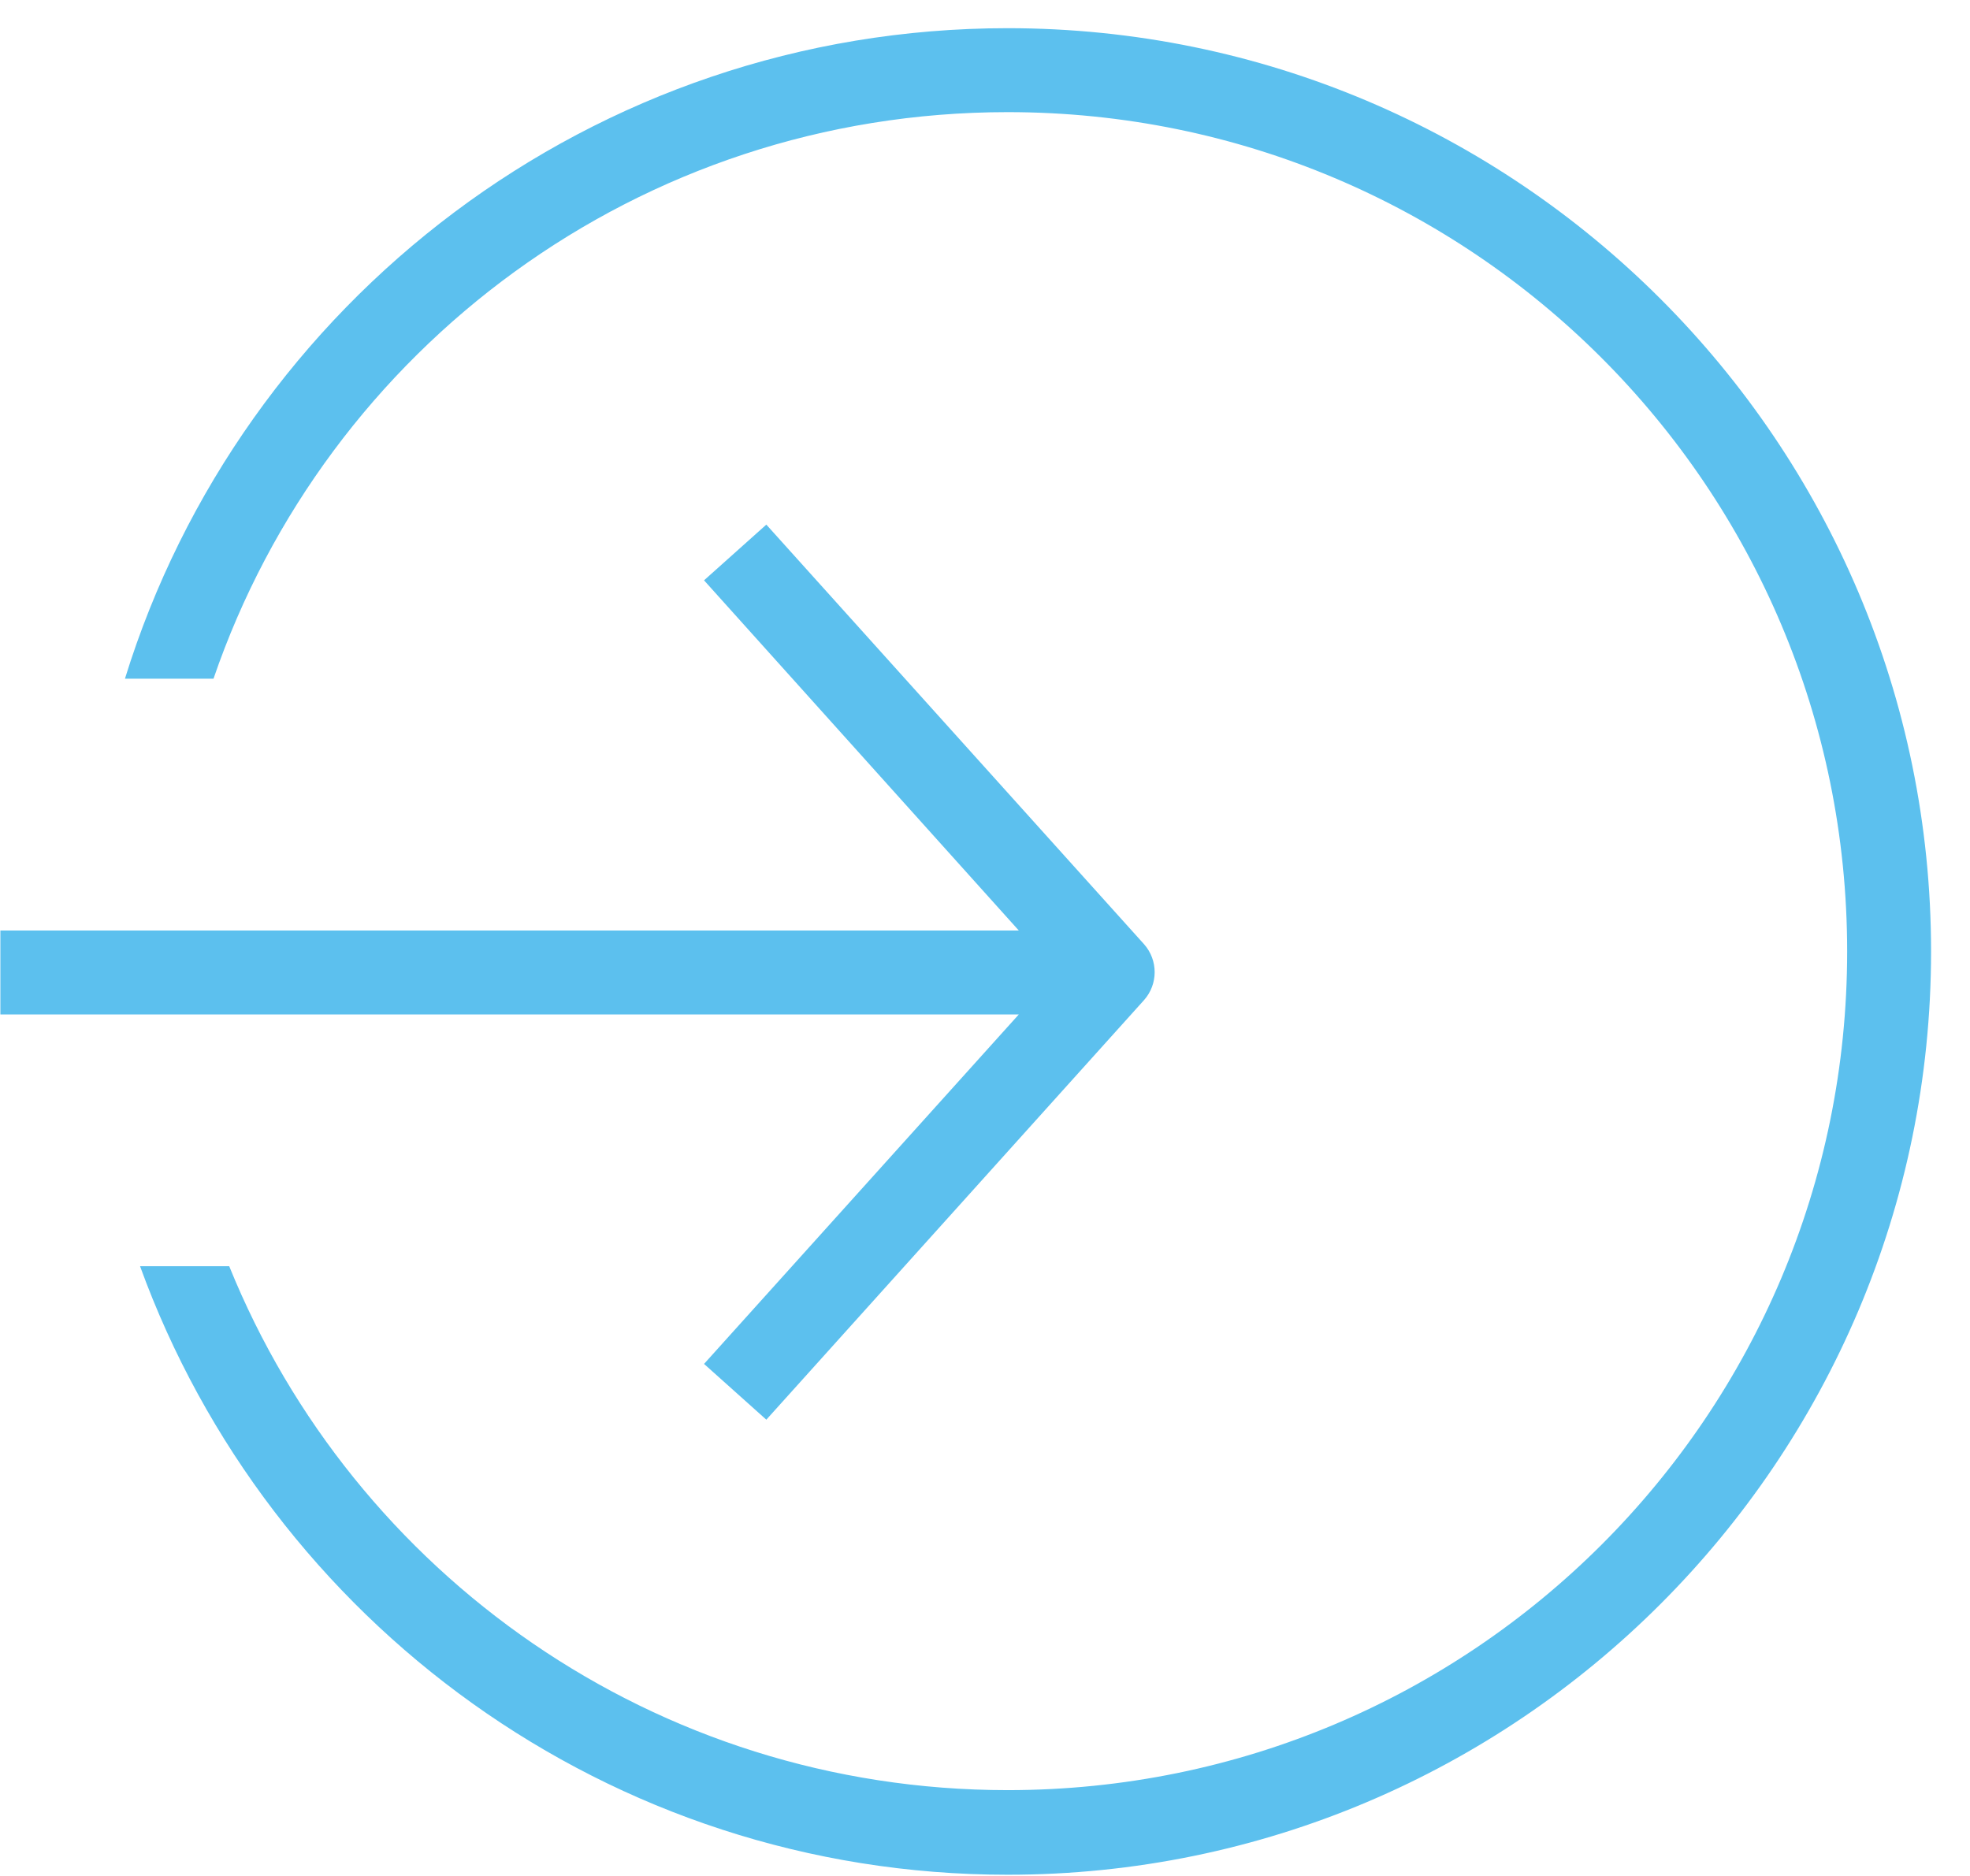
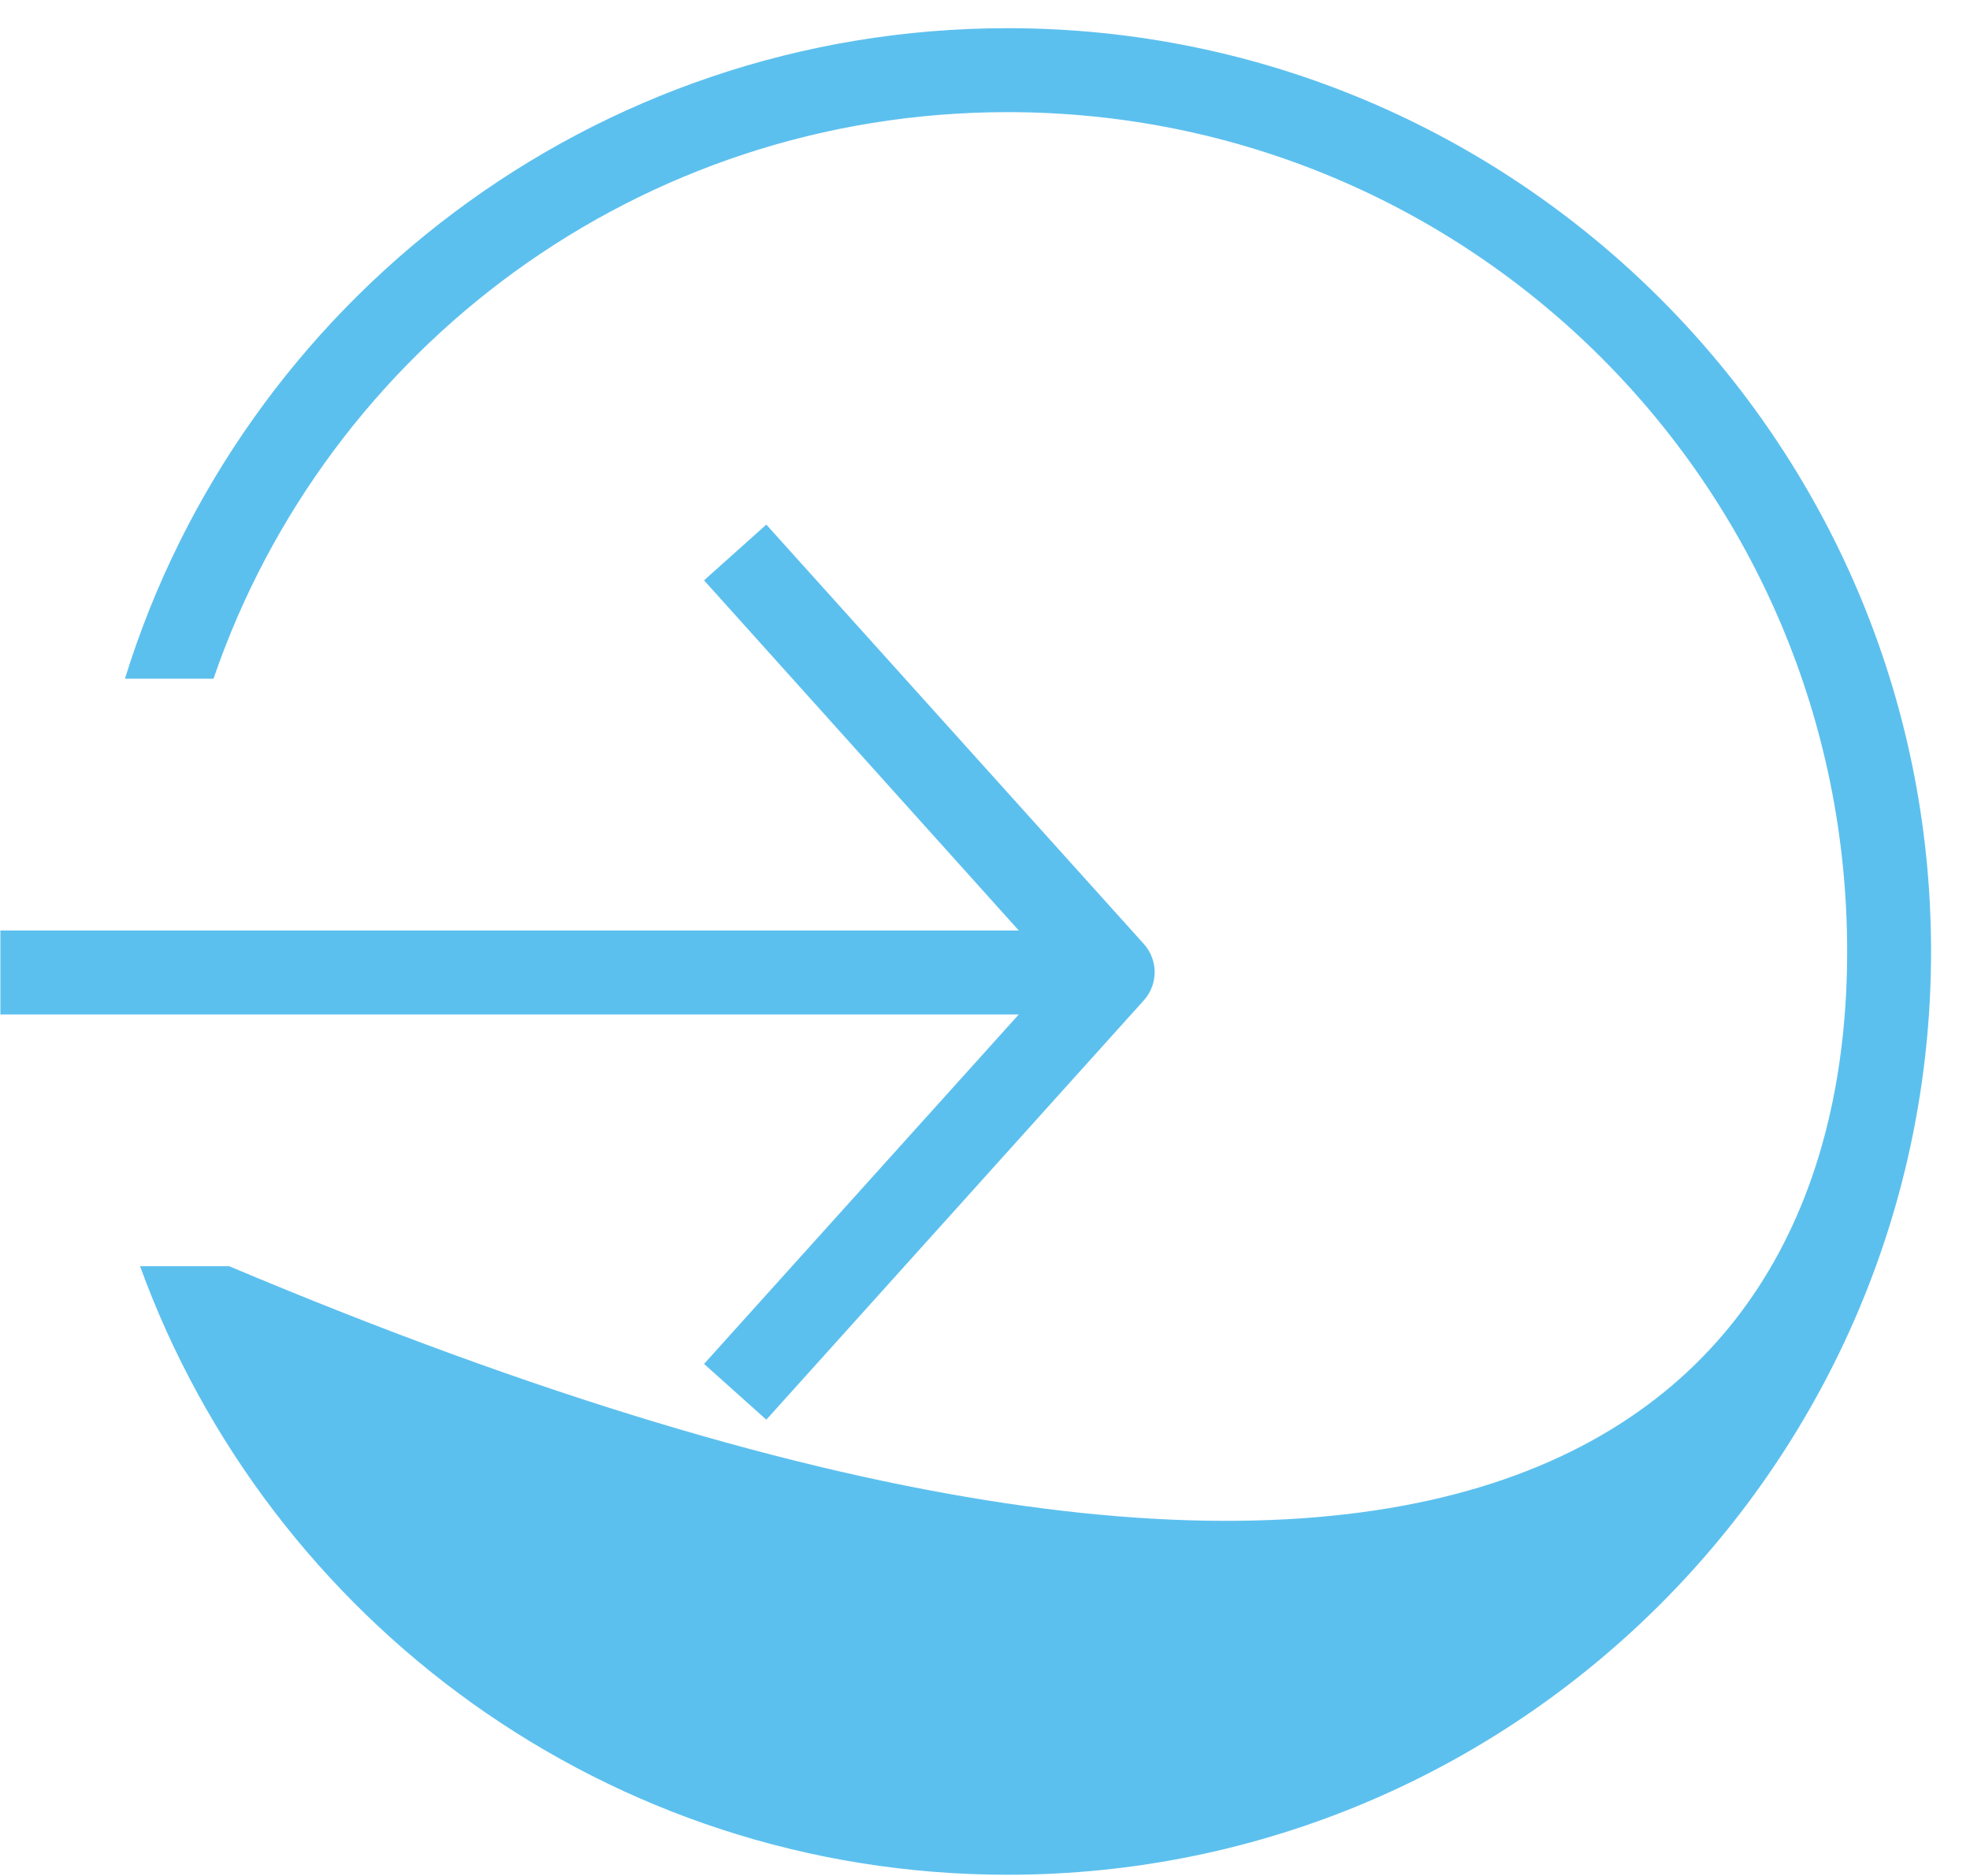
<svg xmlns="http://www.w3.org/2000/svg" width="42" height="40" viewBox="0 0 42 40" fill="none">
-   <path d="M21.483 0.601C32.345 0.601 41.17 9.426 41.17 20.287C41.17 31.149 32.345 39.974 21.483 39.974C12.978 39.974 5.734 34.563 2.986 26.999H4.887C7.542 33.555 13.967 38.17 21.484 38.17C31.378 38.17 39.381 30.182 39.381 20.287C39.381 10.393 31.378 2.391 21.484 2.391C13.625 2.391 6.963 7.434 4.552 14.471H2.664C5.147 6.438 12.643 0.601 21.484 0.601H21.483ZM16.338 11.186L24.392 20.134C24.692 20.473 24.692 20.984 24.392 21.323L16.338 30.271L15.01 29.082L21.721 21.63H0.008V19.841H21.721L15.01 12.374L16.338 11.186V11.186Z" fill="#5CC0EE" />
+   <path d="M21.483 0.601C32.345 0.601 41.17 9.426 41.17 20.287C41.17 31.149 32.345 39.974 21.483 39.974C12.978 39.974 5.734 34.563 2.986 26.999H4.887C31.378 38.17 39.381 30.182 39.381 20.287C39.381 10.393 31.378 2.391 21.484 2.391C13.625 2.391 6.963 7.434 4.552 14.471H2.664C5.147 6.438 12.643 0.601 21.484 0.601H21.483ZM16.338 11.186L24.392 20.134C24.692 20.473 24.692 20.984 24.392 21.323L16.338 30.271L15.01 29.082L21.721 21.63H0.008V19.841H21.721L15.01 12.374L16.338 11.186V11.186Z" fill="#5CC0EE" />
</svg>